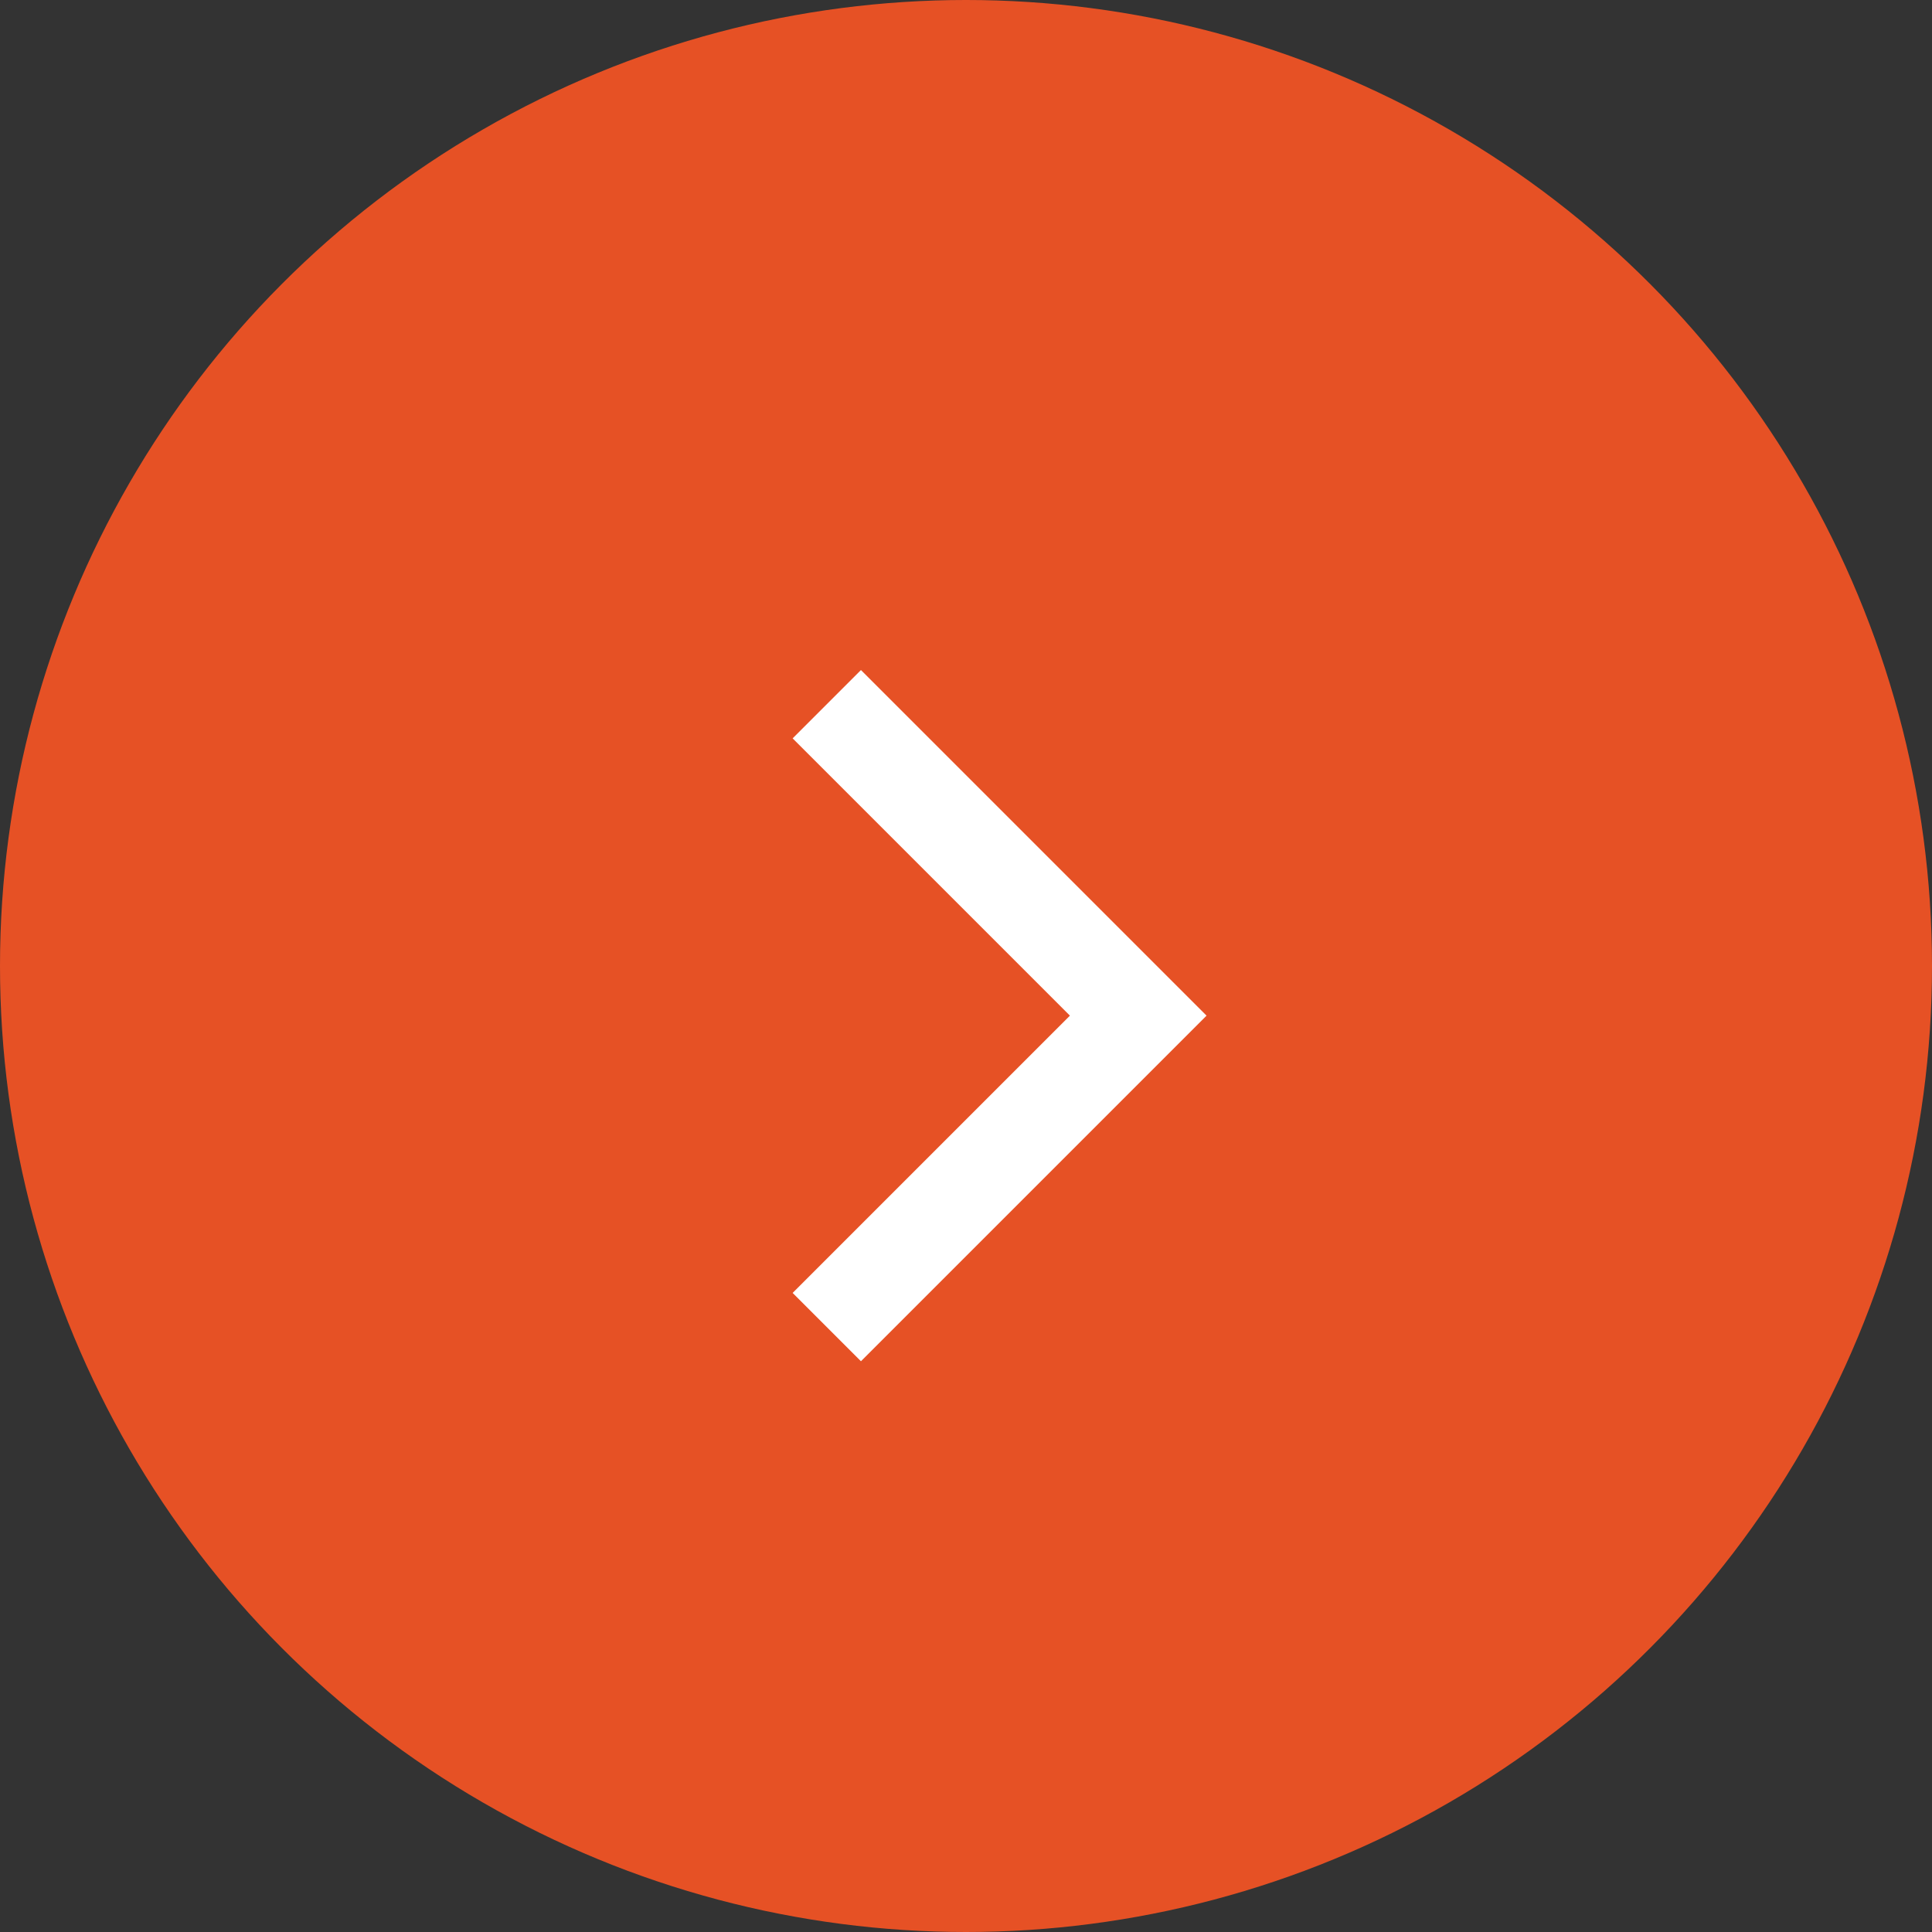
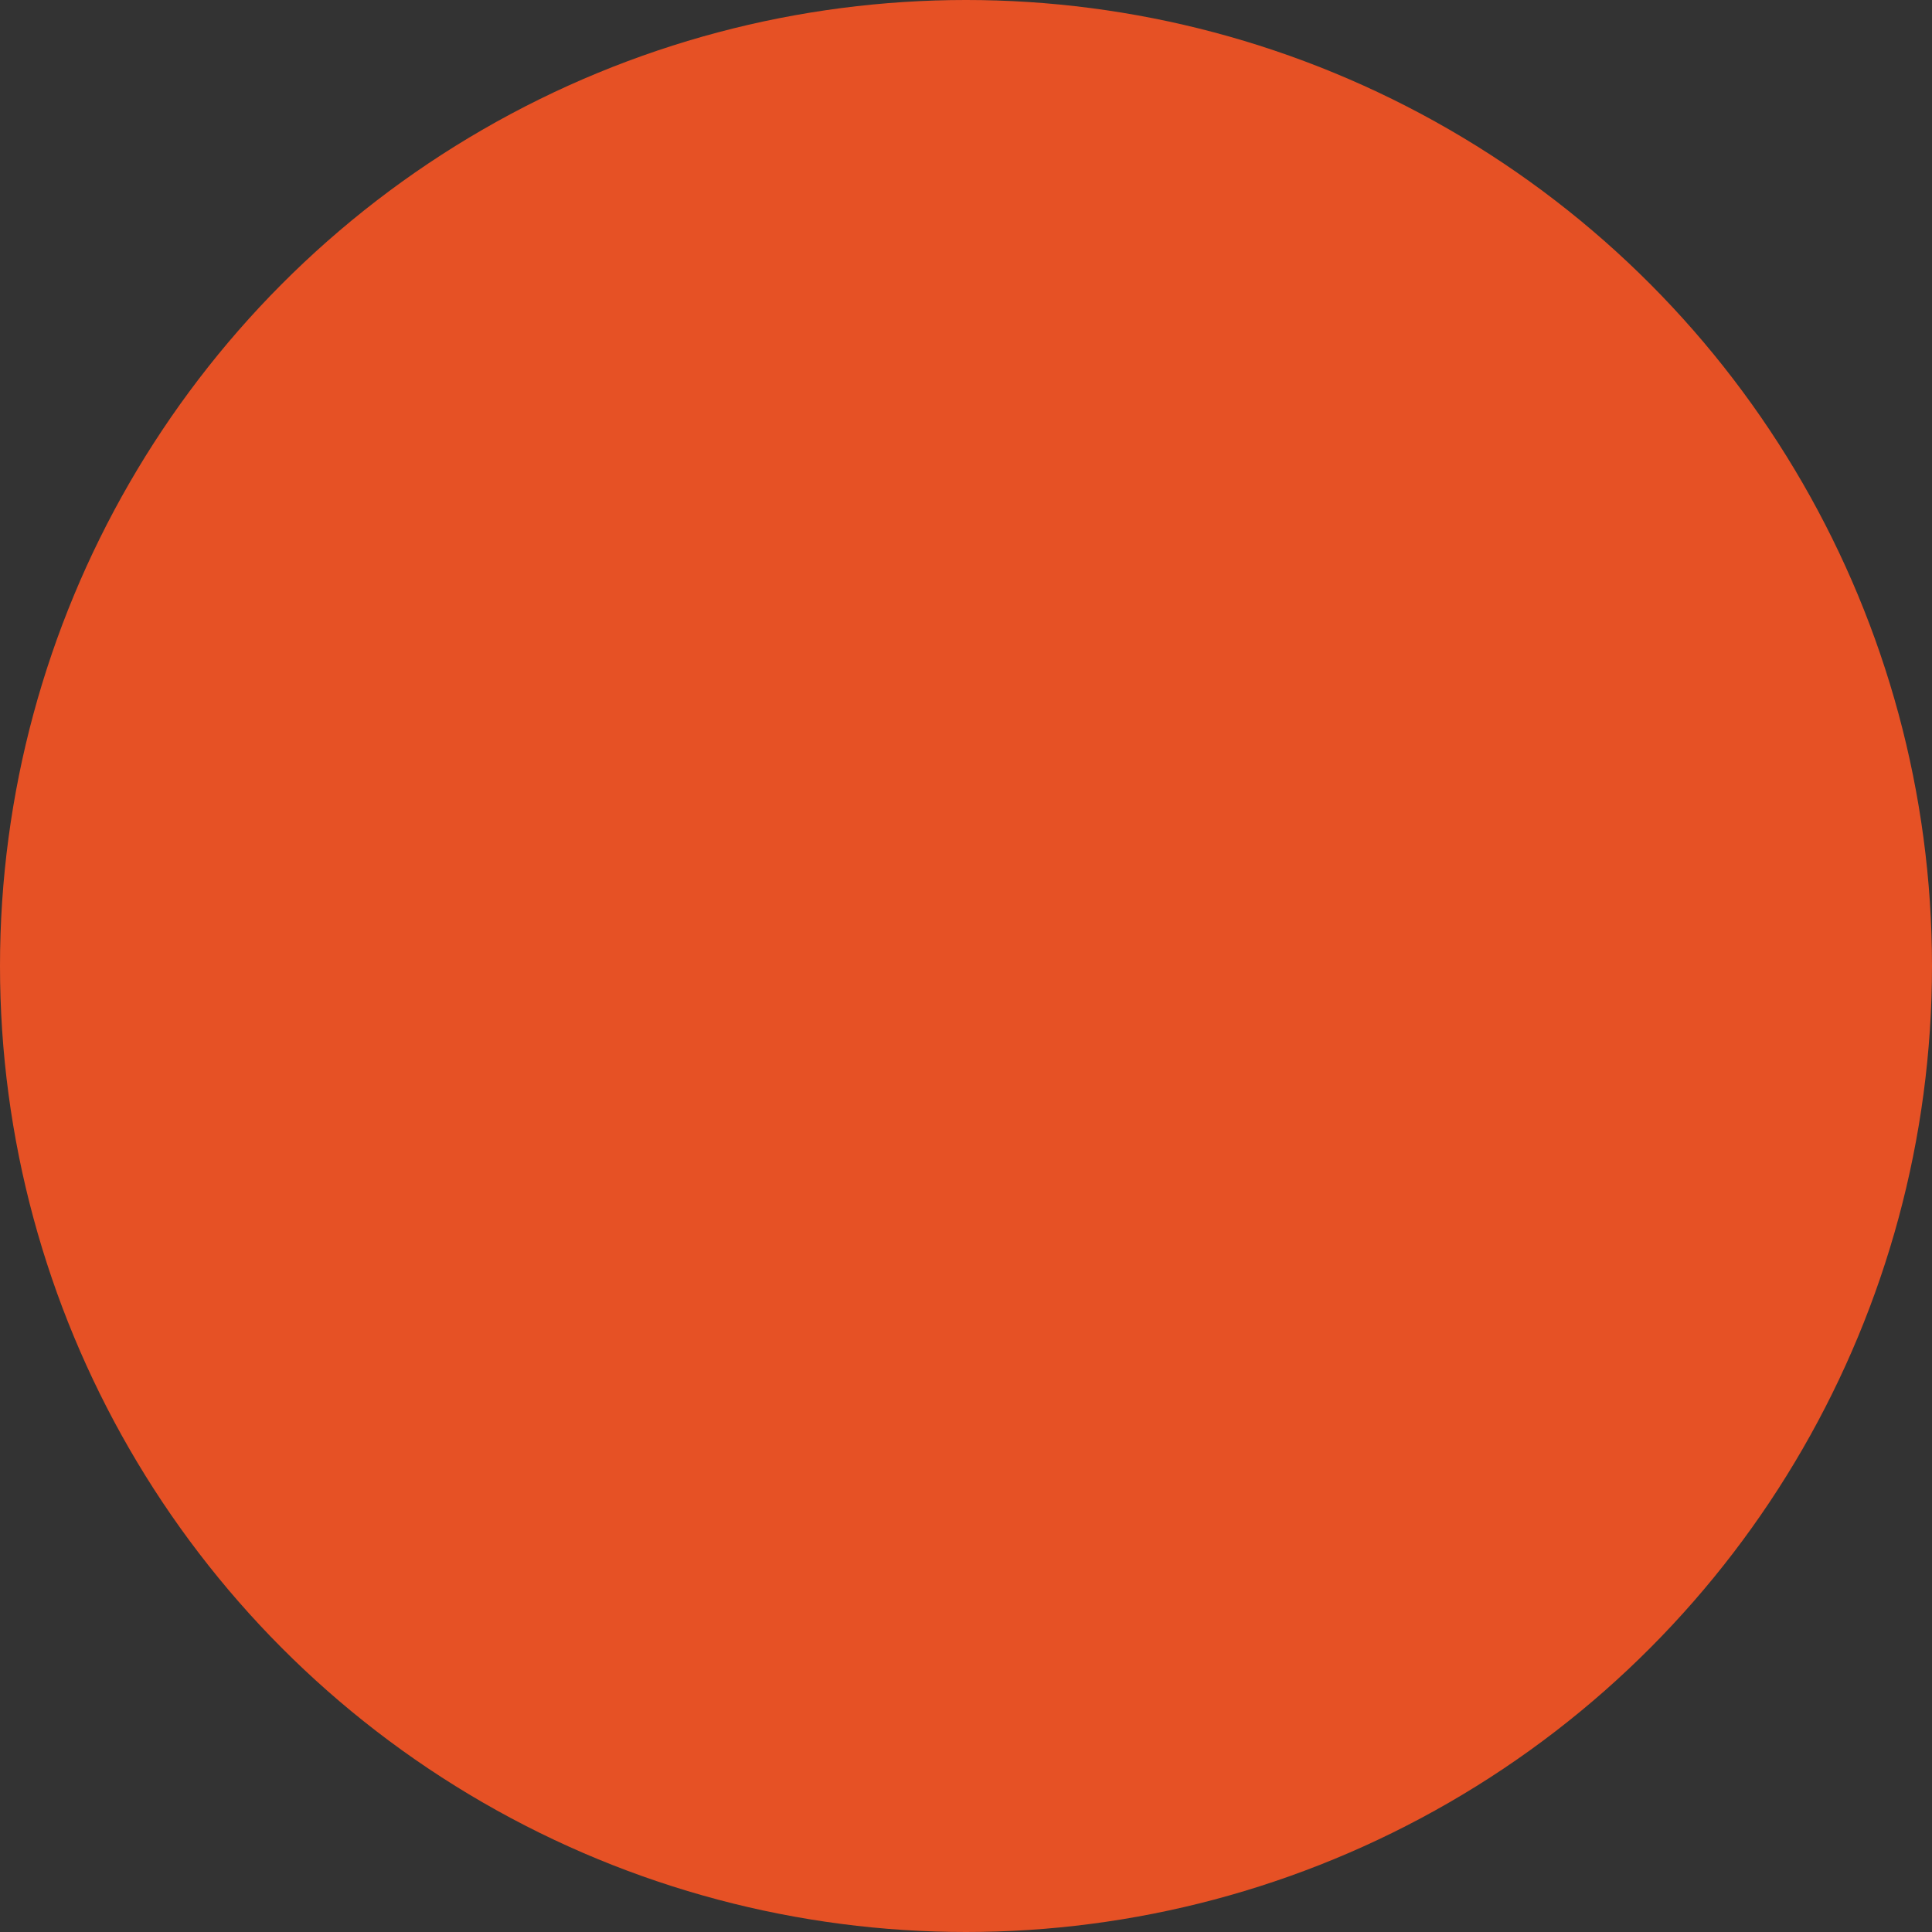
<svg xmlns="http://www.w3.org/2000/svg" id="Next_Arrow" data-name="Next Arrow" width="20" height="20" viewBox="0 0 20 20">
  <rect x="0" y="0" width="20" height="20" fill="#333333" stroke="none" />
  <circle id="Ellipse_18" data-name="Ellipse 18" cx="10" cy="10" r="10" fill="#e65125" />
-   <path id="Path_680" data-name="Path 680" d="M202.773,3152.136l3.224,3.224-3.224,3.224" transform="translate(-194.214 -3144.846)" fill="none" stroke="#fff" stroke-width="1" />
</svg>